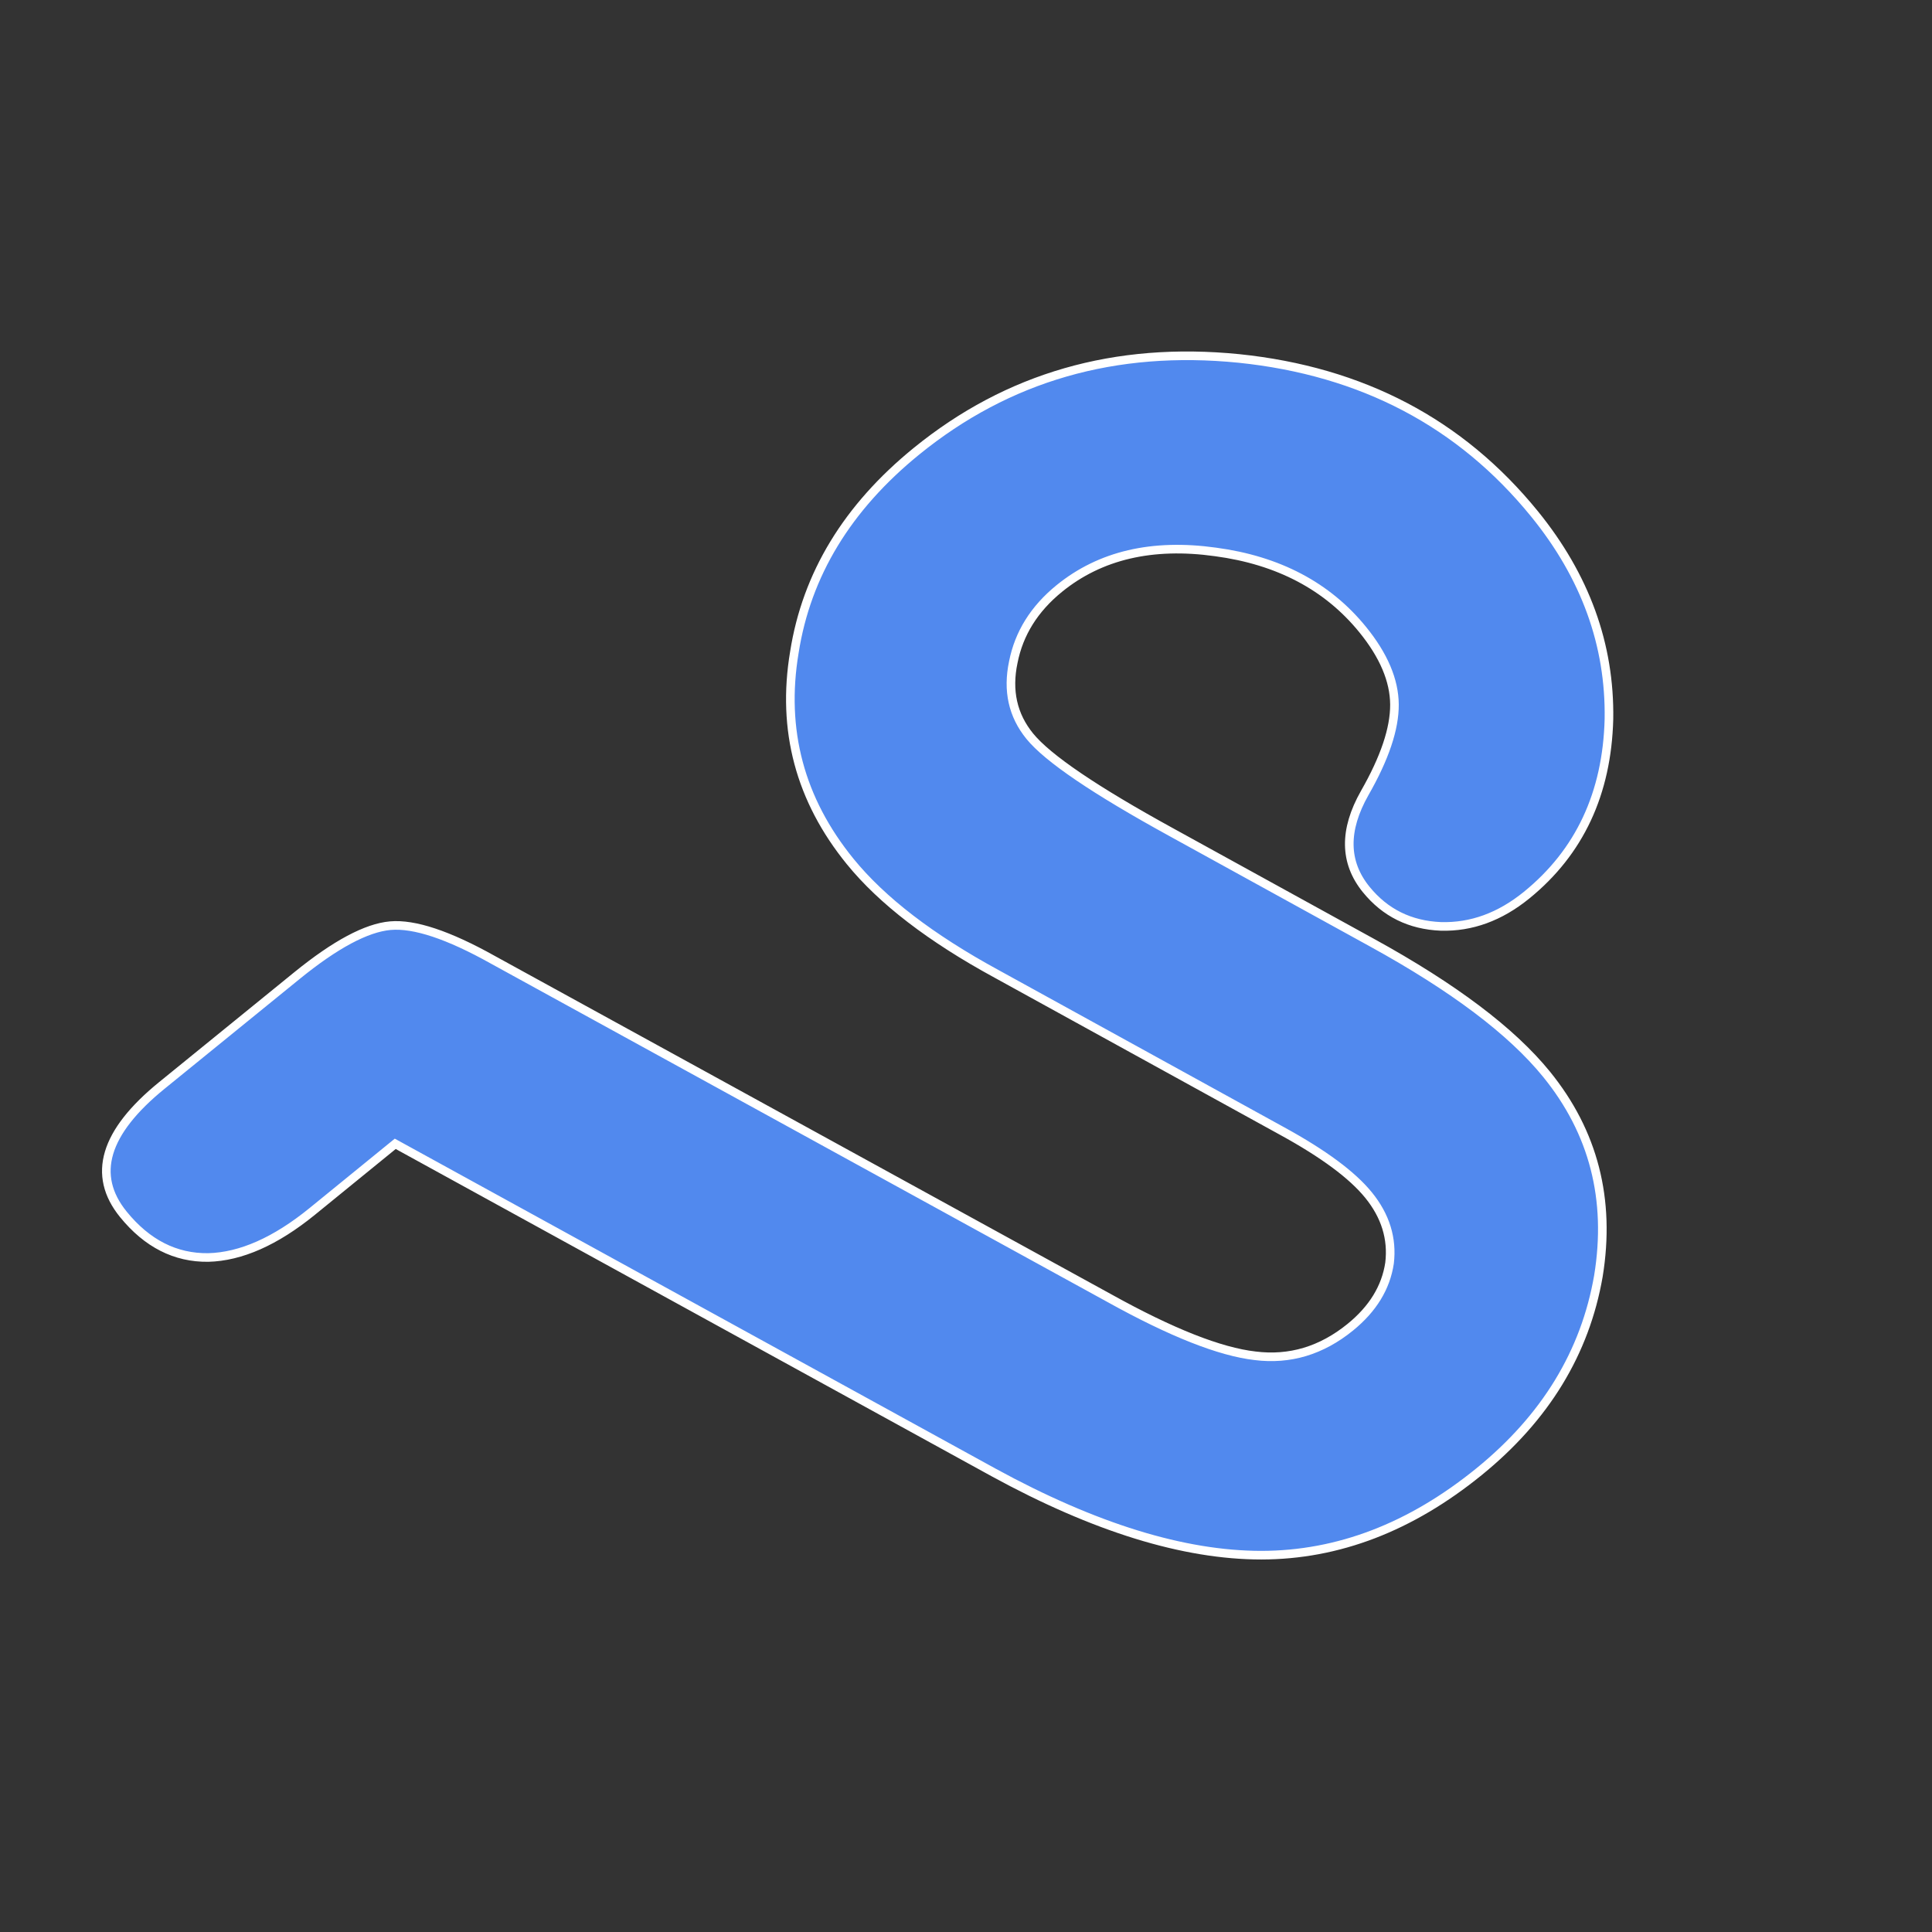
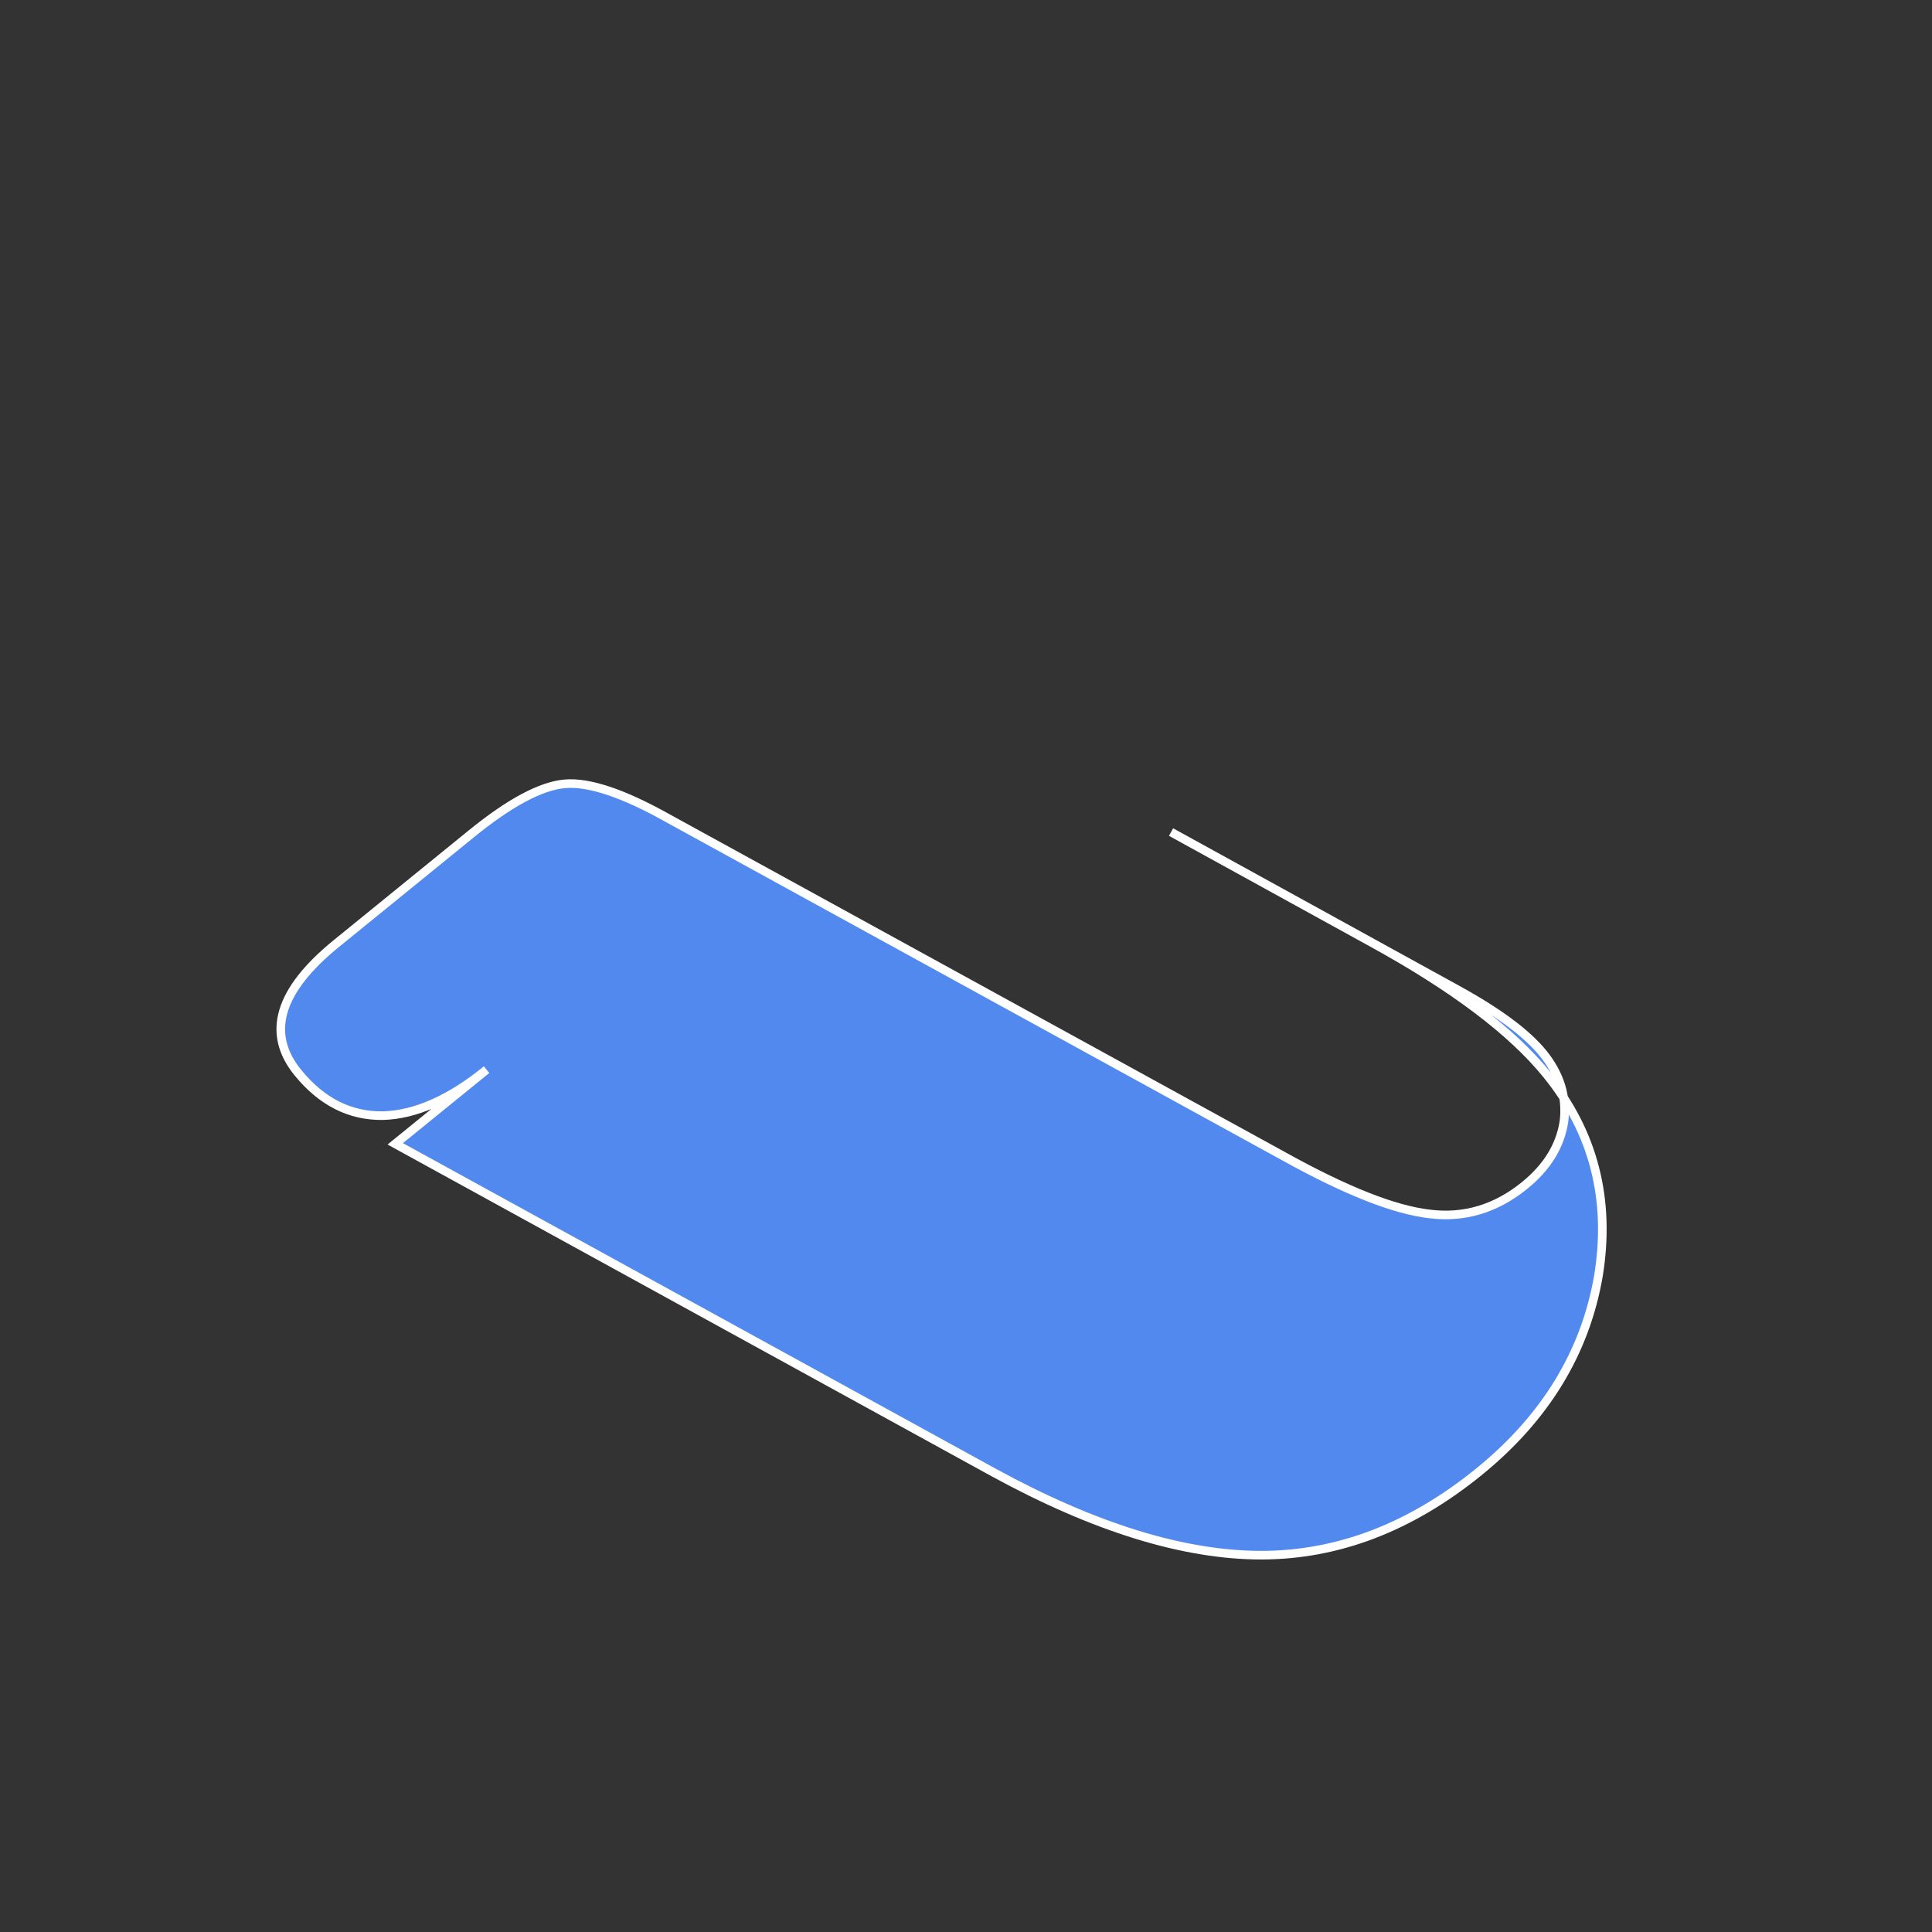
<svg xmlns="http://www.w3.org/2000/svg" xmlns:ns1="http://www.inkscape.org/namespaces/inkscape" xmlns:ns2="http://sodipodi.sourceforge.net/DTD/sodipodi-0.dtd" width="512mm" height="512mm" viewBox="0 0 512 512" version="1.1" id="svg8" ns1:version="1.0.1 (3bc2e813f5, 2020-09-07)" ns2:docname="logo-blue.svg" ns1:export-filename="C:\Projects\Spendle\web\src\icons\logo-blue.png" ns1:export-xdpi="96" ns1:export-ydpi="96">
  <rect x="0" y="0" width="512" height="512" fill="#333333" stroke="none" />
  <title id="title1269">Penningmeester offline huishoudboekje</title>
  <defs id="defs2">
    <filter style="color-interpolation-filters:sRGB;" ns1:label="Drop Shadow" id="filter4162">
      <feFlood flood-opacity="0.239" flood-color="rgb(0,0,0)" result="flood" id="feFlood4152" />
      <feComposite in="flood" in2="SourceGraphic" operator="in" result="composite1" id="feComposite4154" />
      <feGaussianBlur in="composite1" stdDeviation="1" result="blur" id="feGaussianBlur4156" />
      <feOffset dx="1.7" dy="0" result="offset" id="feOffset4158" />
      <feComposite in="SourceGraphic" in2="offset" operator="over" result="composite2" id="feComposite4160" />
    </filter>
    <filter style="color-interpolation-filters:sRGB;" ns1:label="Drop Shadow" id="filter900">
      <feFlood flood-opacity="0.925" flood-color="rgb(255,255,255)" result="flood" id="feFlood890" />
      <feComposite in="flood" in2="SourceGraphic" operator="in" result="composite1" id="feComposite892" />
      <feGaussianBlur in="composite1" stdDeviation="3" result="blur" id="feGaussianBlur894" />
      <feOffset dx="6" dy="6" result="offset" id="feOffset896" />
      <feComposite in="SourceGraphic" in2="offset" operator="over" result="composite2" id="feComposite898" />
    </filter>
    <filter style="color-interpolation-filters:sRGB;" ns1:label="Drop Shadow" id="filter1631">
      <feFlood flood-opacity="1" flood-color="rgb(199,199,199)" result="flood" id="feFlood1621" />
      <feComposite in="flood" in2="SourceGraphic" operator="in" result="composite1" id="feComposite1623" />
      <feGaussianBlur in="composite1" stdDeviation="3" result="blur" id="feGaussianBlur1625" />
      <feOffset dx="6" dy="6" result="offset" id="feOffset1627" />
      <feComposite in="SourceGraphic" in2="offset" operator="over" result="composite2" id="feComposite1629" />
    </filter>
  </defs>
  <ns2:namedview id="base" pagecolor="#ffffff" bordercolor="#666666" borderopacity="1.0" ns1:pageopacity="0.0" ns1:pageshadow="2" ns1:zoom="0.49497475" ns1:cx="664.70036" ns1:cy="939.10959" ns1:document-units="mm" ns1:current-layer="layer1" ns1:document-rotation="0" showgrid="false" ns1:pagecheckerboard="true" fit-margin-top="0" fit-margin-left="0" fit-margin-right="0" fit-margin-bottom="0" ns1:showpageshadow="true" showborder="true" ns1:window-width="3840" ns1:window-height="1526" ns1:window-x="3373" ns1:window-y="426" ns1:window-maximized="1" lock-margins="true" ns1:lockguides="false" />
  <g ns1:label="Layer 1" ns1:groupmode="layer" id="layer1" transform="translate(-93.636,-114.456)">
    <g aria-label="U" transform="matrix(-6.681,5.431,5.431,6.681,-709.293,-97.325)" id="text4605" style="font-style:normal;font-variant:normal;font-weight:normal;font-stretch:normal;font-size:50.8px;line-height:1.25;font-family:'Harlow Solid Italic';-inkscape-font-specification:'Harlow Solid Italic, ';fill:#5189ee;fill-opacity:1;stroke:#ffffff;stroke-width:0.265;stroke-opacity:1">
-       <path d="m -44.08,112.903 -7.913,19.472 q -2.009,4.911 -4.787,7.169 -2.753,2.232 -6.821,2.232 -3.944,0 -6.648,-2.356 -2.679,-2.381 -2.679,-5.829 0,-2.555 1.612,-6.524 l 2.654,-6.548 q 1.513,-3.721 1.513,-5.035 0,-1.24 -1.042,-2.084 -1.042,-0.868 -2.53,-0.868 -2.431,0 -4.44,2.158 -2.009,2.133 -2.009,4.713 0,1.538 0.695,2.406 0.695,0.868 2.431,1.538 1.836,0.719 1.836,2.332 0,1.389 -1.067,2.332 -1.067,0.918 -2.654,0.918 -3.15,0 -5.383,-2.604 -2.208,-2.629 -2.208,-6.35 0,-5.407 4.043,-9.451 4.068,-4.043 9.5,-4.043 4.118,0 6.821,2.431 2.729,2.406 2.729,6.077 0,2.332 -1.315,5.531 l -3.77,9.302 q -0.819,2.009 -0.819,3.2 0,1.24 0.819,2.034 0.843,0.769 2.183,0.769 1.712,0 2.828,-1.166 1.141,-1.166 2.356,-4.192 l 8.161,-20.067 q 0.868,-2.183 1.786,-2.803 0.918,-0.62 3.2,-0.62 h 5.358 q 3.423,0 3.423,2.332 0,1.736 -1.191,2.679 -1.191,0.918 -3.373,0.918 z" style="font-style:normal;font-variant:normal;font-weight:normal;font-stretch:normal;font-size:50.8px;font-family:'Harlow Solid Italic';-inkscape-font-specification:'Harlow Solid Italic, ';fill:#5189ee;fill-opacity:1;stroke-width:0.265;stroke:#ffffff;stroke-opacity:1" id="path5376" />
+       <path d="m -44.08,112.903 -7.913,19.472 q -2.009,4.911 -4.787,7.169 -2.753,2.232 -6.821,2.232 -3.944,0 -6.648,-2.356 -2.679,-2.381 -2.679,-5.829 0,-2.555 1.612,-6.524 l 2.654,-6.548 l -3.77,9.302 q -0.819,2.009 -0.819,3.2 0,1.24 0.819,2.034 0.843,0.769 2.183,0.769 1.712,0 2.828,-1.166 1.141,-1.166 2.356,-4.192 l 8.161,-20.067 q 0.868,-2.183 1.786,-2.803 0.918,-0.62 3.2,-0.62 h 5.358 q 3.423,0 3.423,2.332 0,1.736 -1.191,2.679 -1.191,0.918 -3.373,0.918 z" style="font-style:normal;font-variant:normal;font-weight:normal;font-stretch:normal;font-size:50.8px;font-family:'Harlow Solid Italic';-inkscape-font-specification:'Harlow Solid Italic, ';fill:#5189ee;fill-opacity:1;stroke-width:0.265;stroke:#ffffff;stroke-opacity:1" id="path5376" />
    </g>
  </g>
</svg>